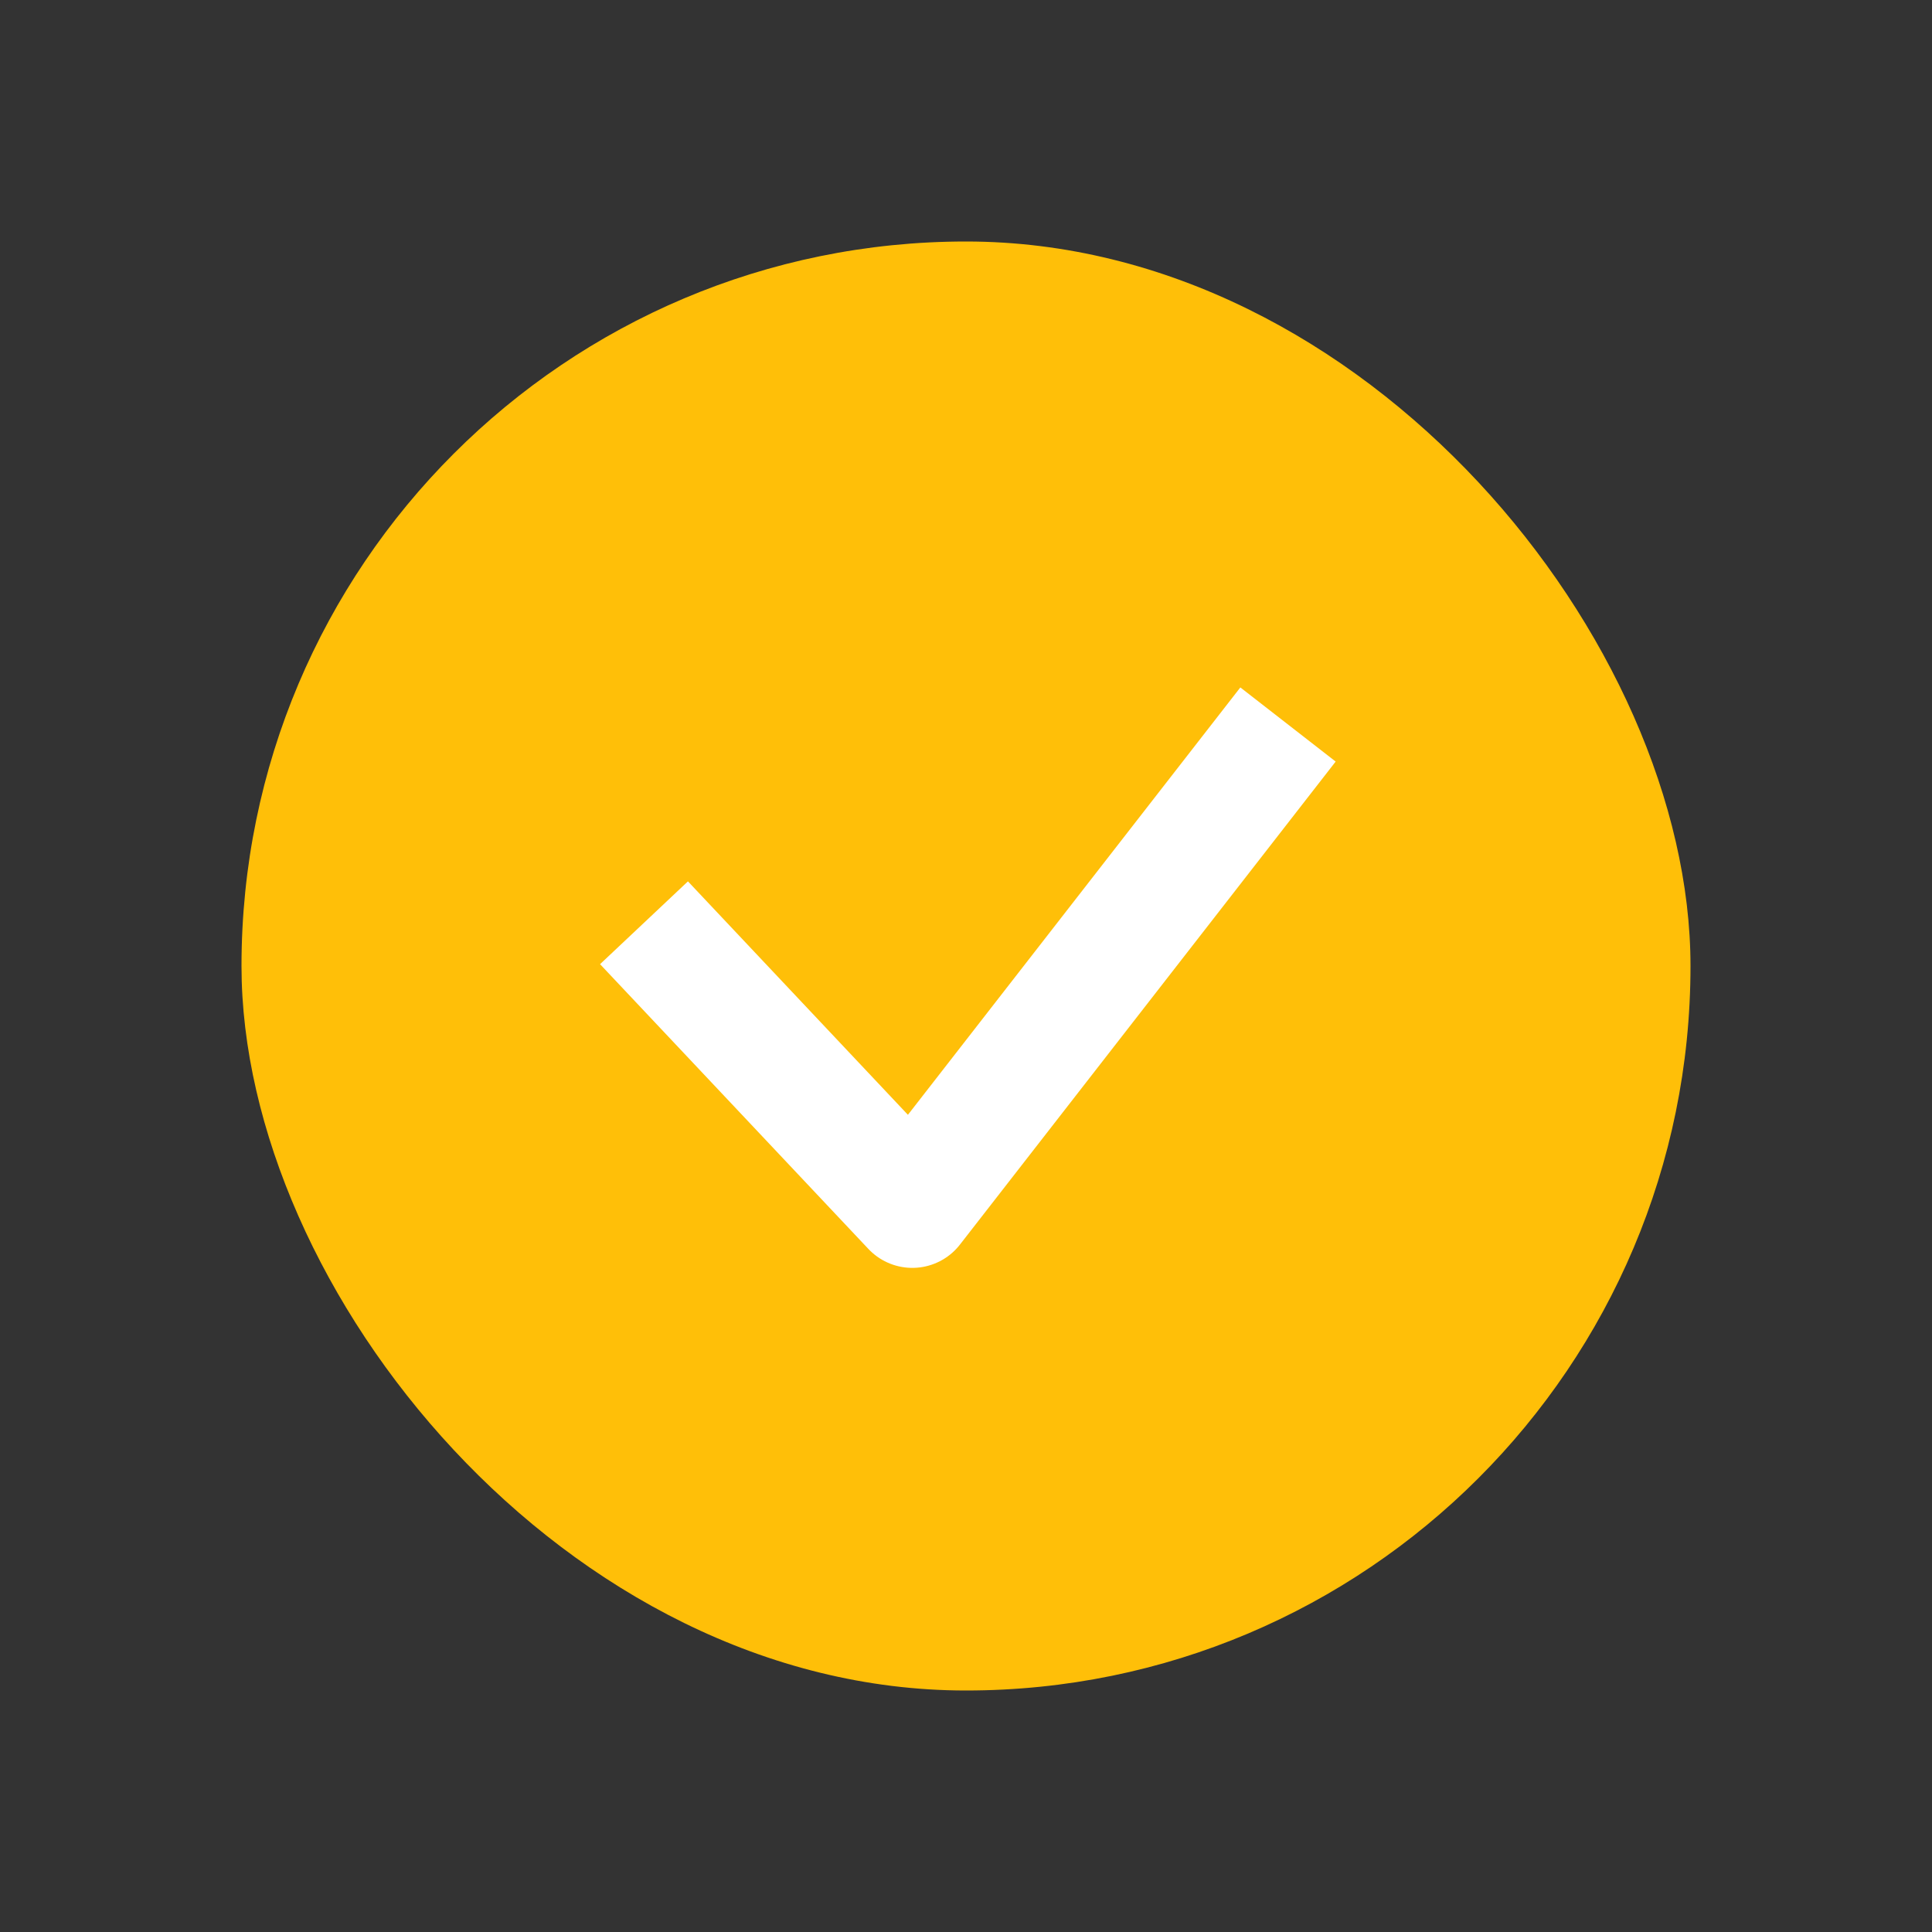
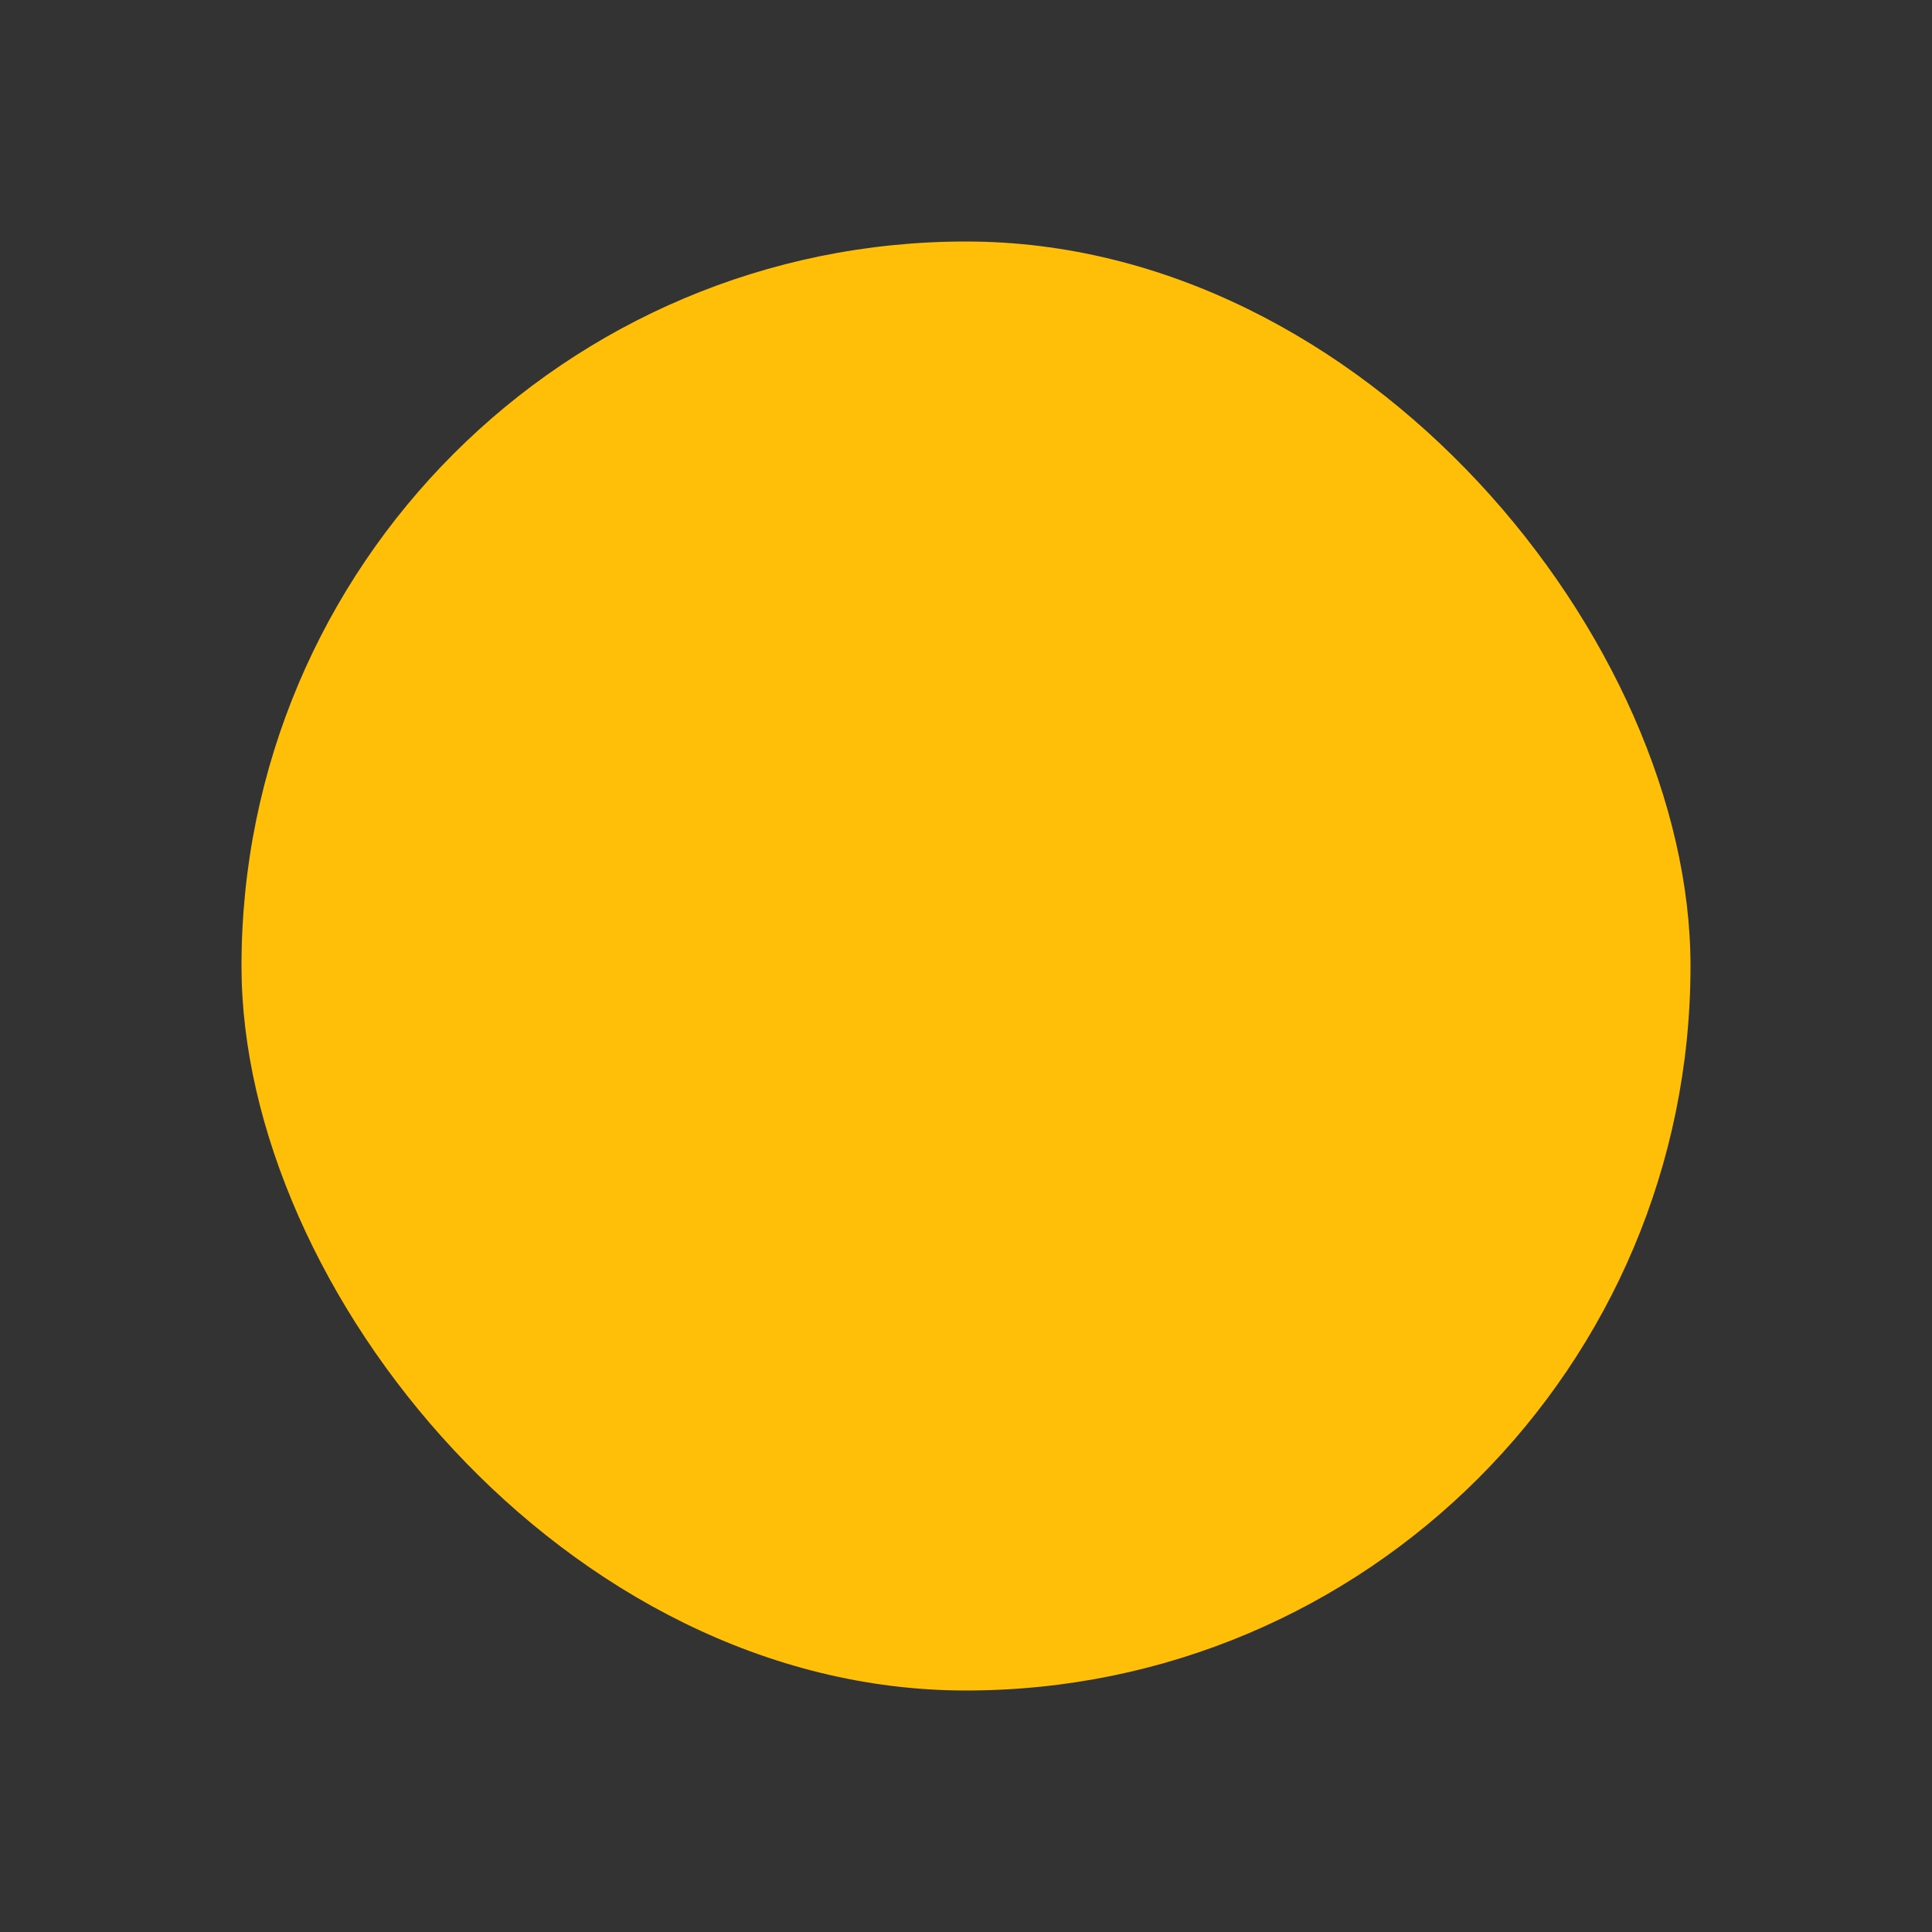
<svg xmlns="http://www.w3.org/2000/svg" width="24" height="24" fill="none">
  <rect width="100%" height="100%" fill="#333333" stroke="none" />
  <rect width="18" height="18" x="3" y="3" fill="#FFBF08" rx="9" />
-   <path stroke="#fff" stroke-linejoin="round" stroke-width="1.5" d="M8 11.463 11.333 15 16 9" />
</svg>